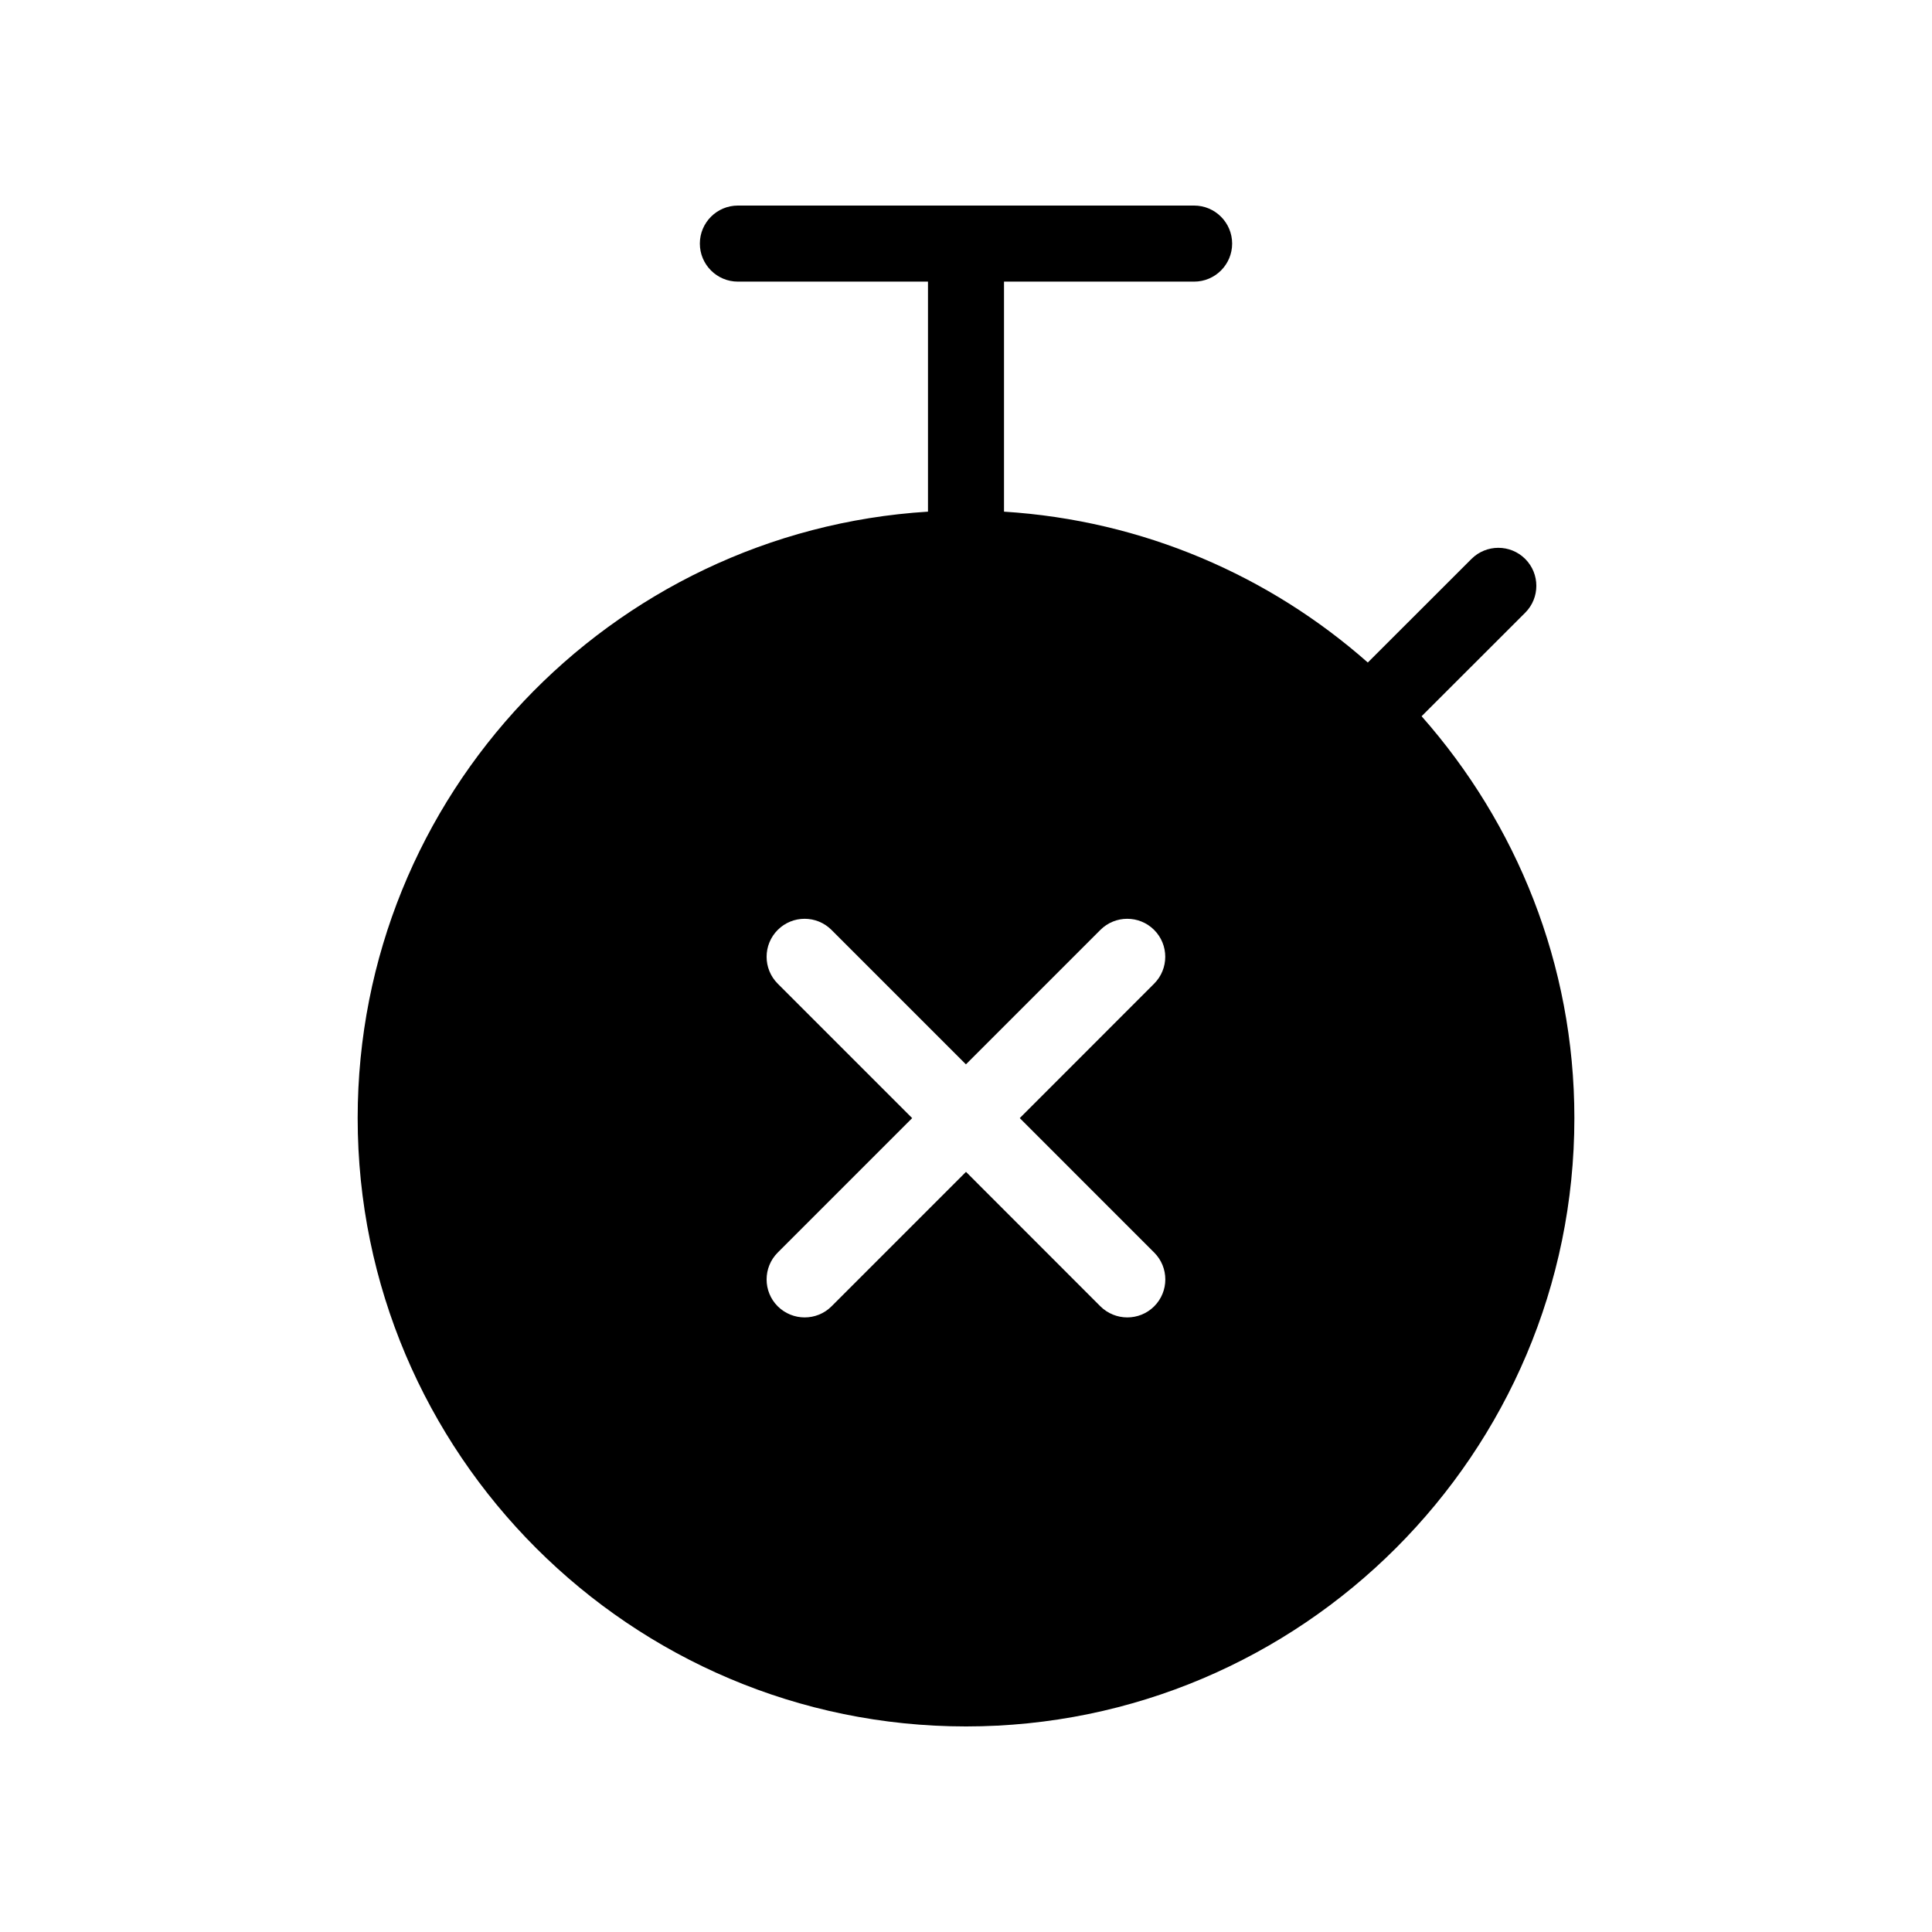
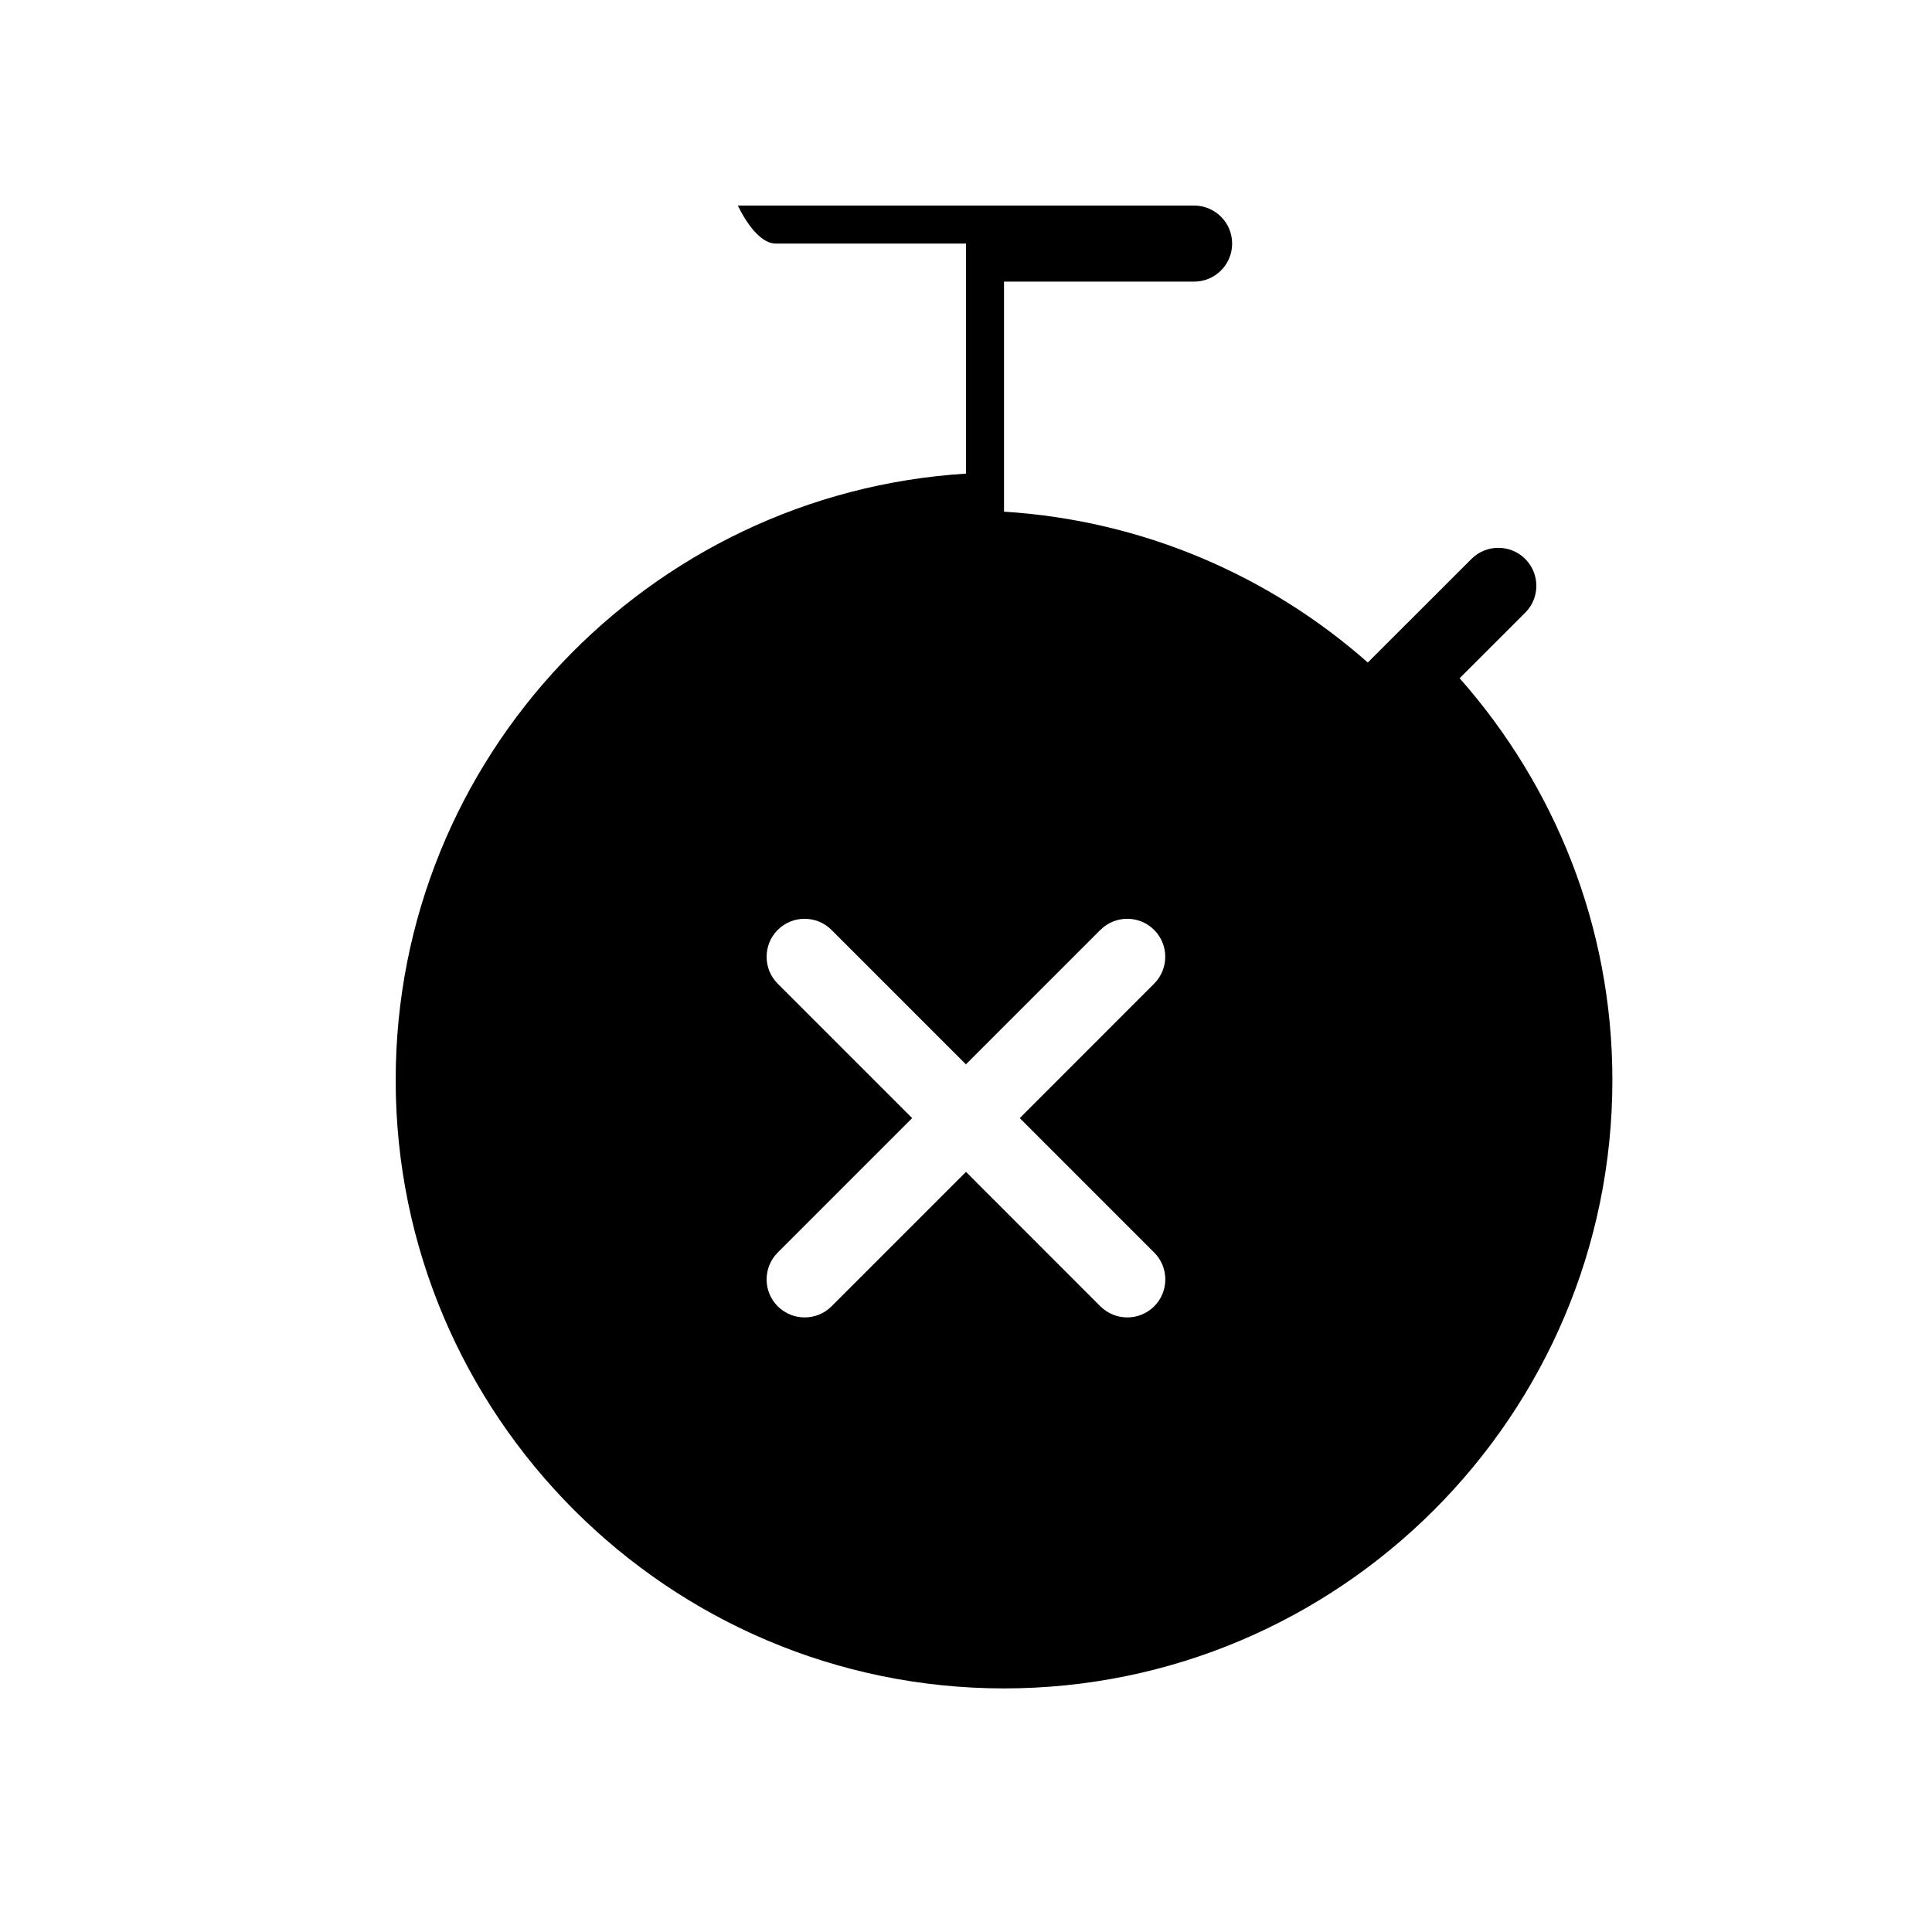
<svg xmlns="http://www.w3.org/2000/svg" fill="#000000" width="800px" height="800px" version="1.1" viewBox="144 144 512 512">
-   <path d="m520.73 333.82 27.469-27.449c3.93-3.93 3.93-10.316 0-14.246-3.93-3.93-10.316-3.93-14.246 0l-27.469 27.449c-26.078-23.016-59.551-37.664-96.41-39.98v-60.961h50.383c5.562 0 10.074-4.516 10.074-10.078s-4.516-10.078-10.078-10.078h-120.91c-5.559 0.004-10.074 4.516-10.074 10.078s4.516 10.078 10.078 10.078h50.379v60.961c-84.195 5.238-151.14 75.207-151.14 160.71 0 88.891 72.328 161.22 161.22 161.22s161.22-72.328 161.22-161.22c0.004-40.832-15.375-78.051-40.484-106.49zm-70.855 142.12c3.93 3.93 3.93 10.316 0 14.246-1.977 1.977-4.555 2.941-7.133 2.941-2.578 0-5.16-0.988-7.133-2.941l-35.609-35.629-35.629 35.629c-1.977 1.977-4.555 2.941-7.133 2.941s-5.16-0.988-7.133-2.941c-3.93-3.93-3.93-10.316 0-14.246l35.629-35.629-35.629-35.629c-3.93-3.93-3.93-10.316 0-14.246 3.93-3.93 10.316-3.93 14.246 0l35.629 35.629 35.629-35.629c3.93-3.93 10.316-3.93 14.246 0 3.93 3.93 3.93 10.316 0 14.246l-35.609 35.629z" />
+   <path d="m520.73 333.82 27.469-27.449c3.93-3.93 3.93-10.316 0-14.246-3.93-3.93-10.316-3.93-14.246 0l-27.469 27.449c-26.078-23.016-59.551-37.664-96.41-39.98v-60.961h50.383c5.562 0 10.074-4.516 10.074-10.078s-4.516-10.078-10.078-10.078h-120.91s4.516 10.078 10.078 10.078h50.379v60.961c-84.195 5.238-151.14 75.207-151.14 160.71 0 88.891 72.328 161.22 161.22 161.22s161.22-72.328 161.22-161.22c0.004-40.832-15.375-78.051-40.484-106.49zm-70.855 142.12c3.93 3.93 3.93 10.316 0 14.246-1.977 1.977-4.555 2.941-7.133 2.941-2.578 0-5.16-0.988-7.133-2.941l-35.609-35.629-35.629 35.629c-1.977 1.977-4.555 2.941-7.133 2.941s-5.16-0.988-7.133-2.941c-3.93-3.93-3.93-10.316 0-14.246l35.629-35.629-35.629-35.629c-3.93-3.93-3.93-10.316 0-14.246 3.93-3.93 10.316-3.93 14.246 0l35.629 35.629 35.629-35.629c3.93-3.93 10.316-3.93 14.246 0 3.93 3.93 3.93 10.316 0 14.246l-35.609 35.629z" />
</svg>